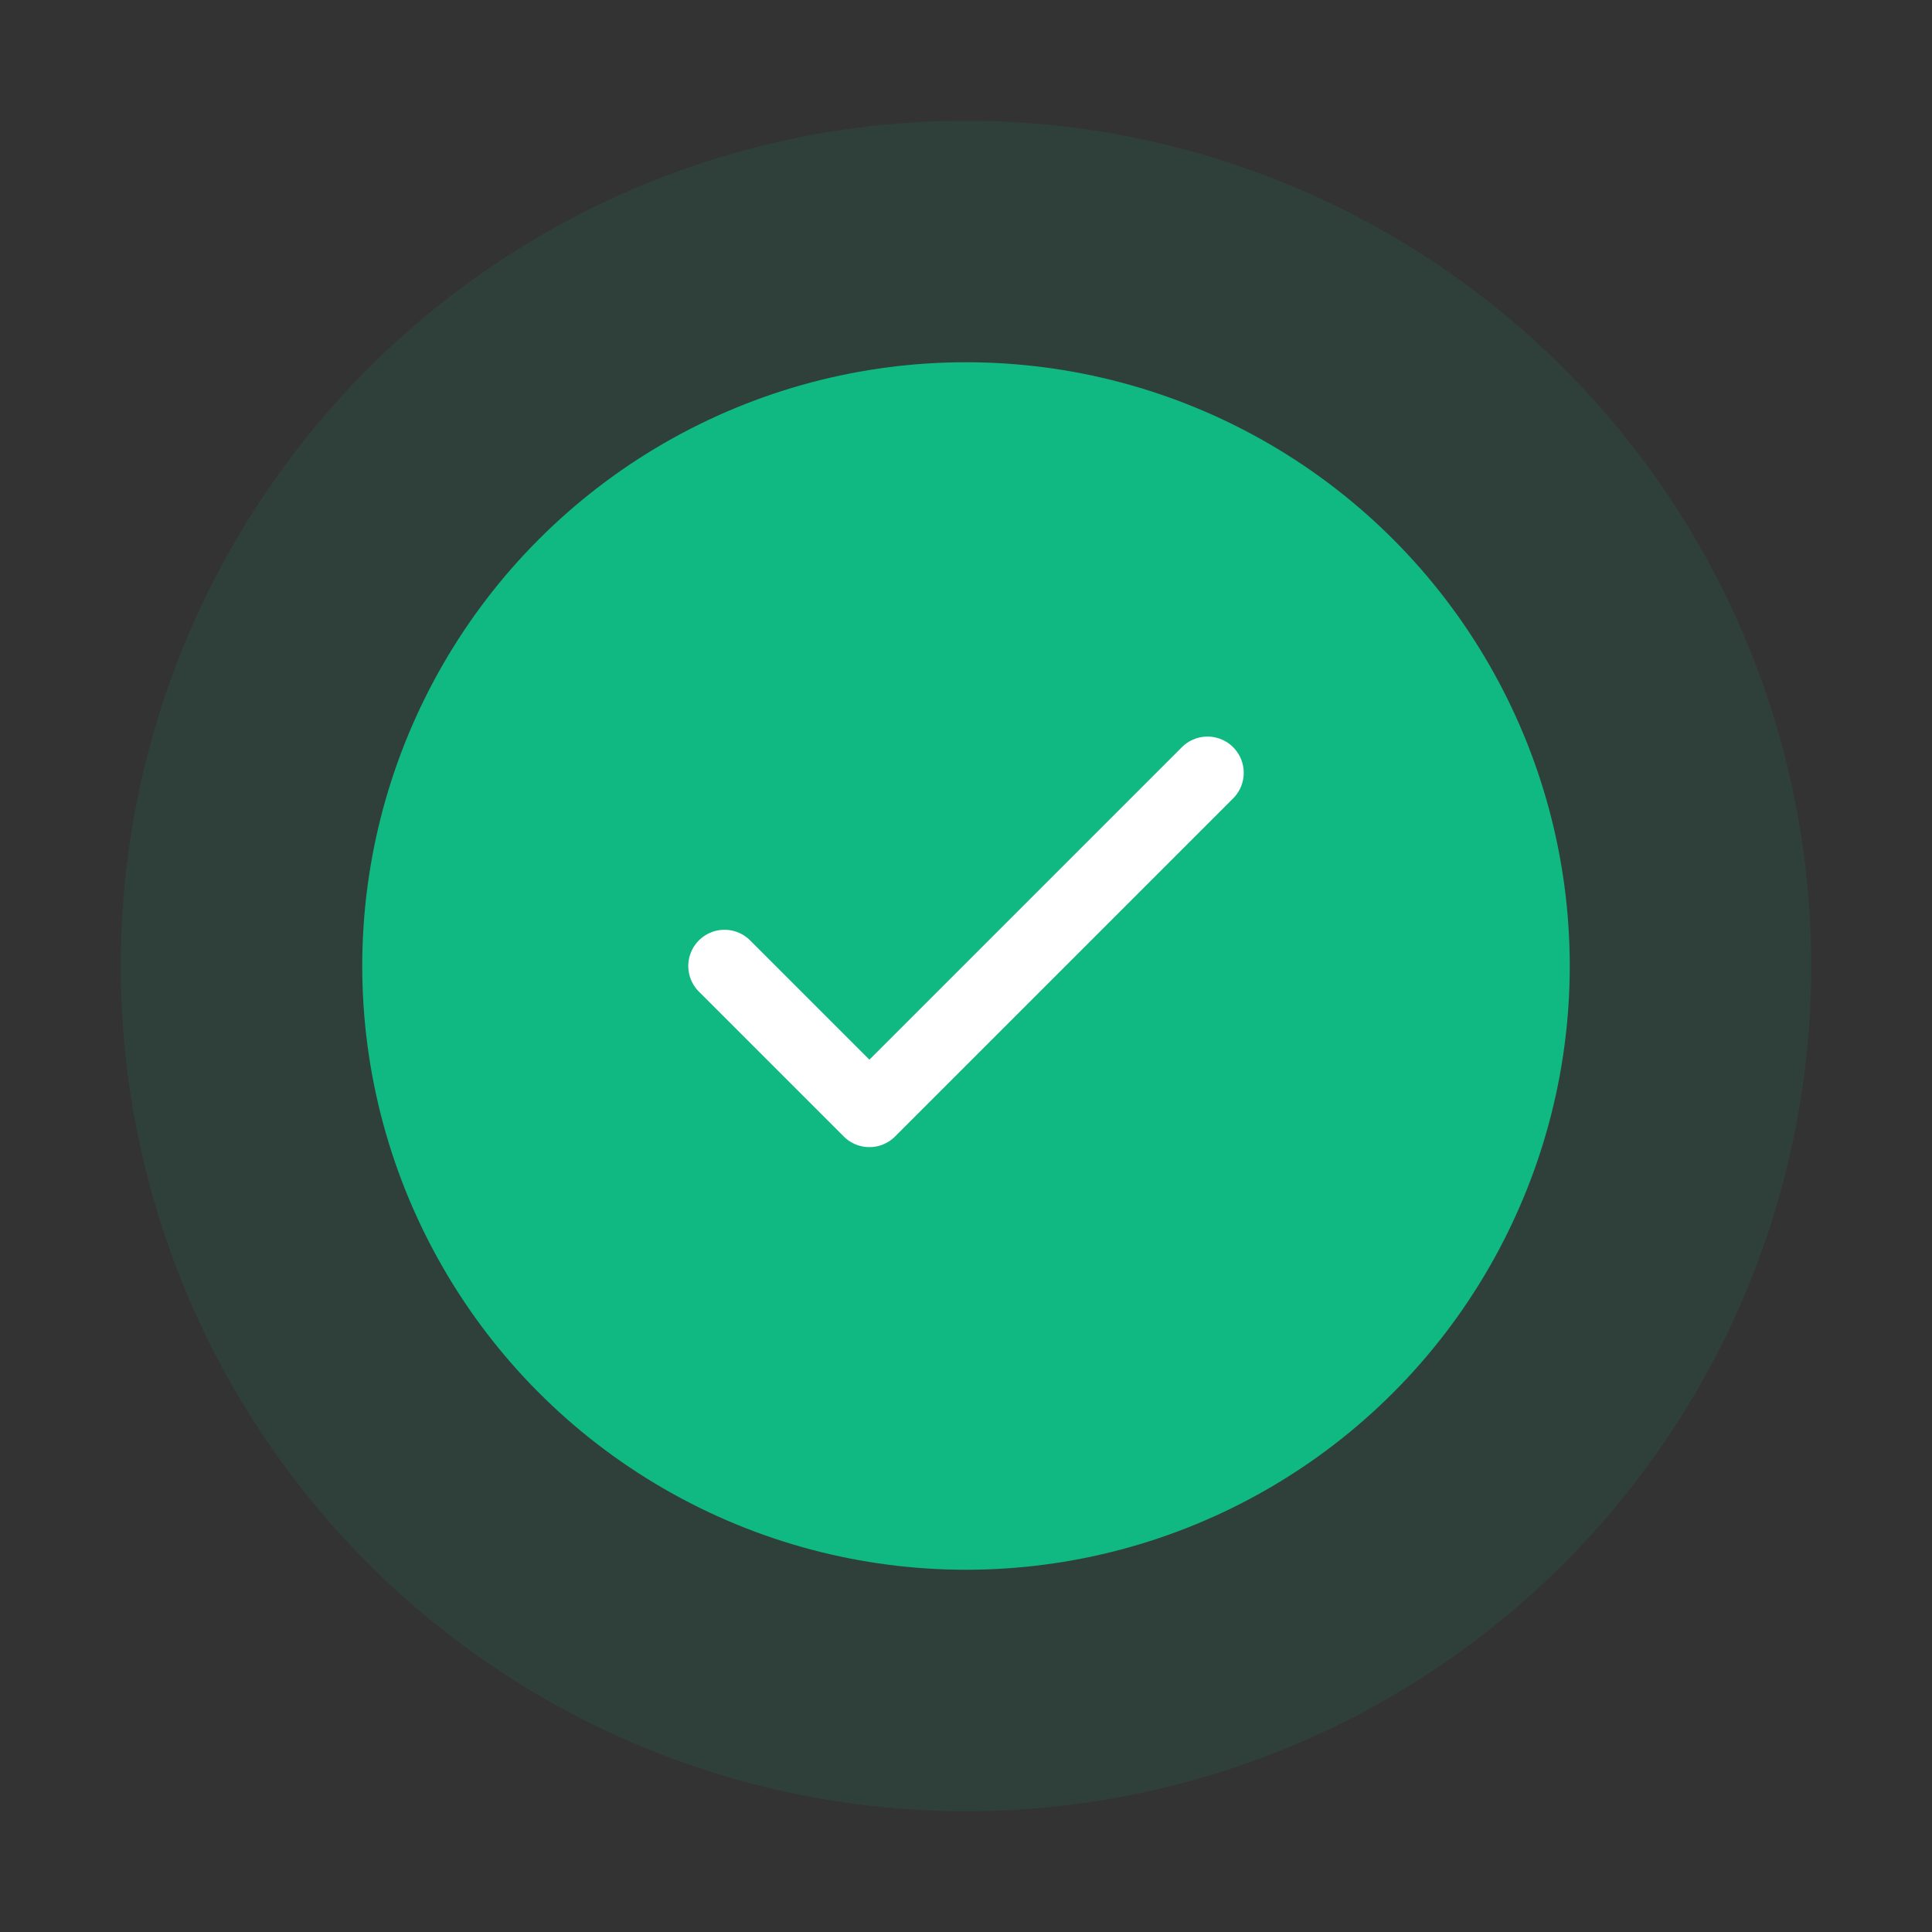
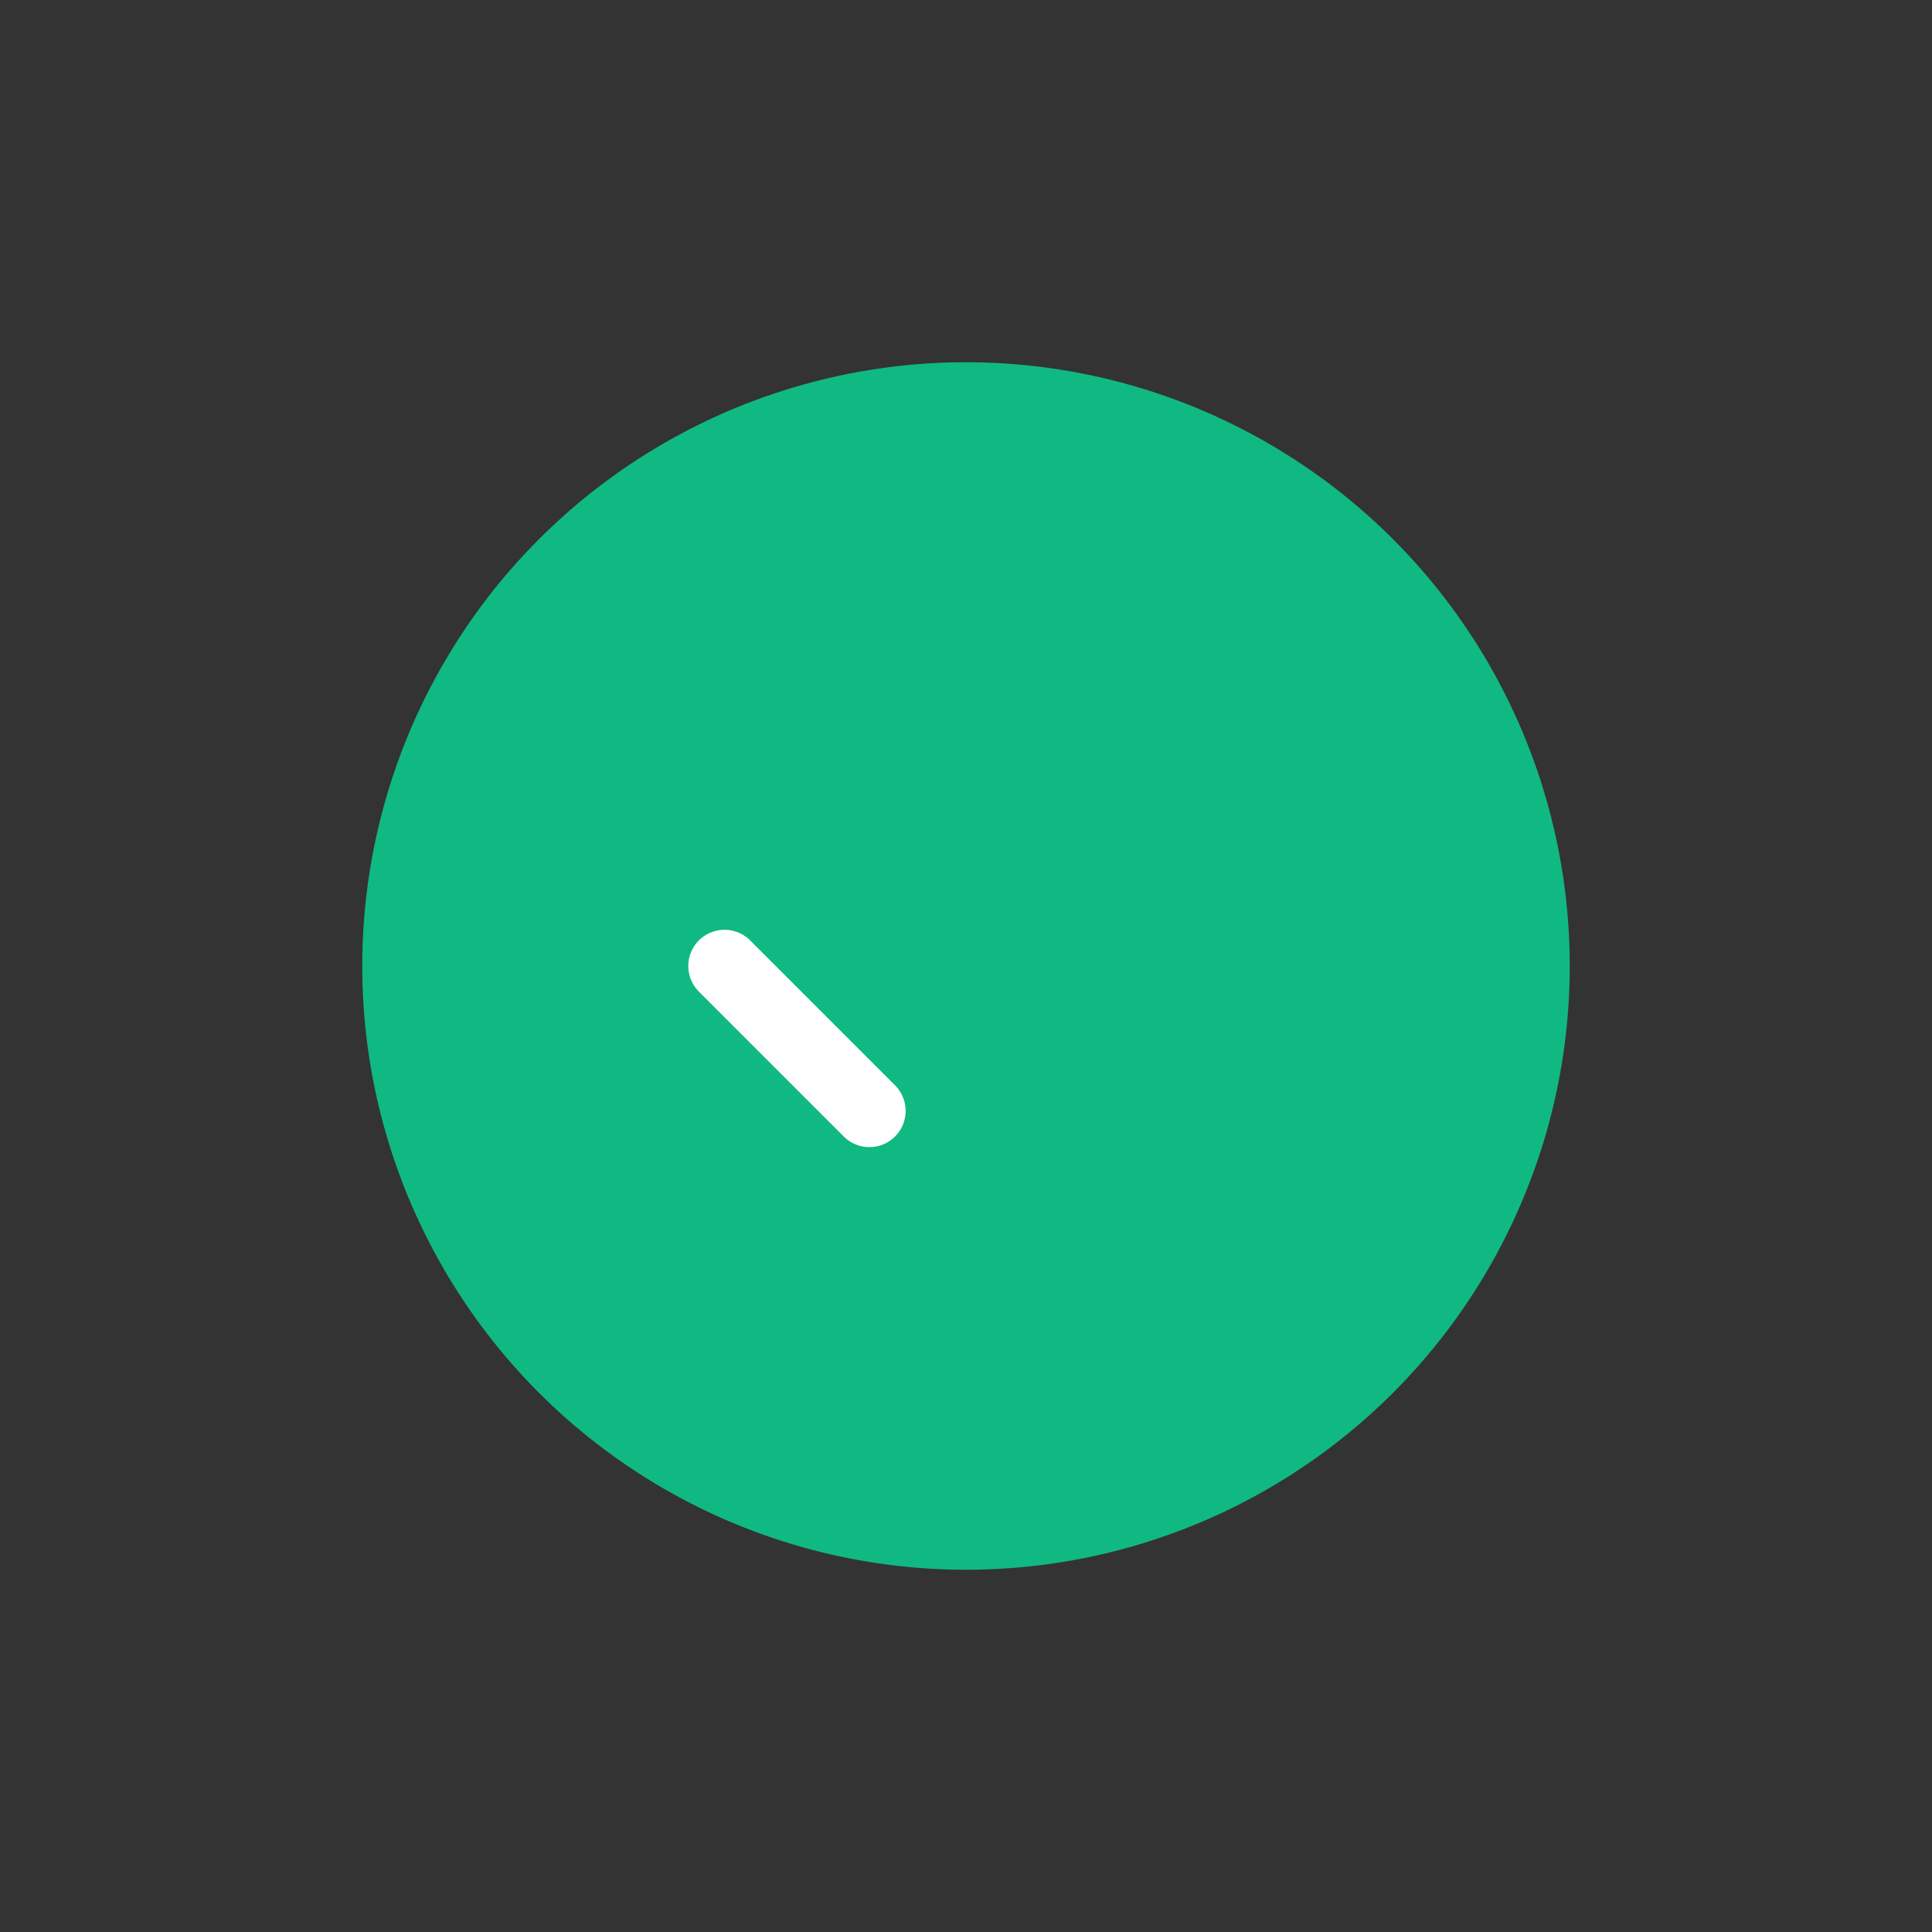
<svg xmlns="http://www.w3.org/2000/svg" width="80" height="80" viewBox="0 0 80 80" fill="none">
  <rect x="0" y="0" width="80" height="80" fill="#333333" stroke="none" />
-   <circle cx="40" cy="40" r="35" fill="#10B981" opacity="0.1" />
  <circle cx="40" cy="40" r="25" fill="#10B981" />
-   <path d="M30 40L36 46L50 32" stroke="#ffffff" stroke-width="3" stroke-linecap="round" stroke-linejoin="round" />
+   <path d="M30 40L36 46" stroke="#ffffff" stroke-width="3" stroke-linecap="round" stroke-linejoin="round" />
</svg>